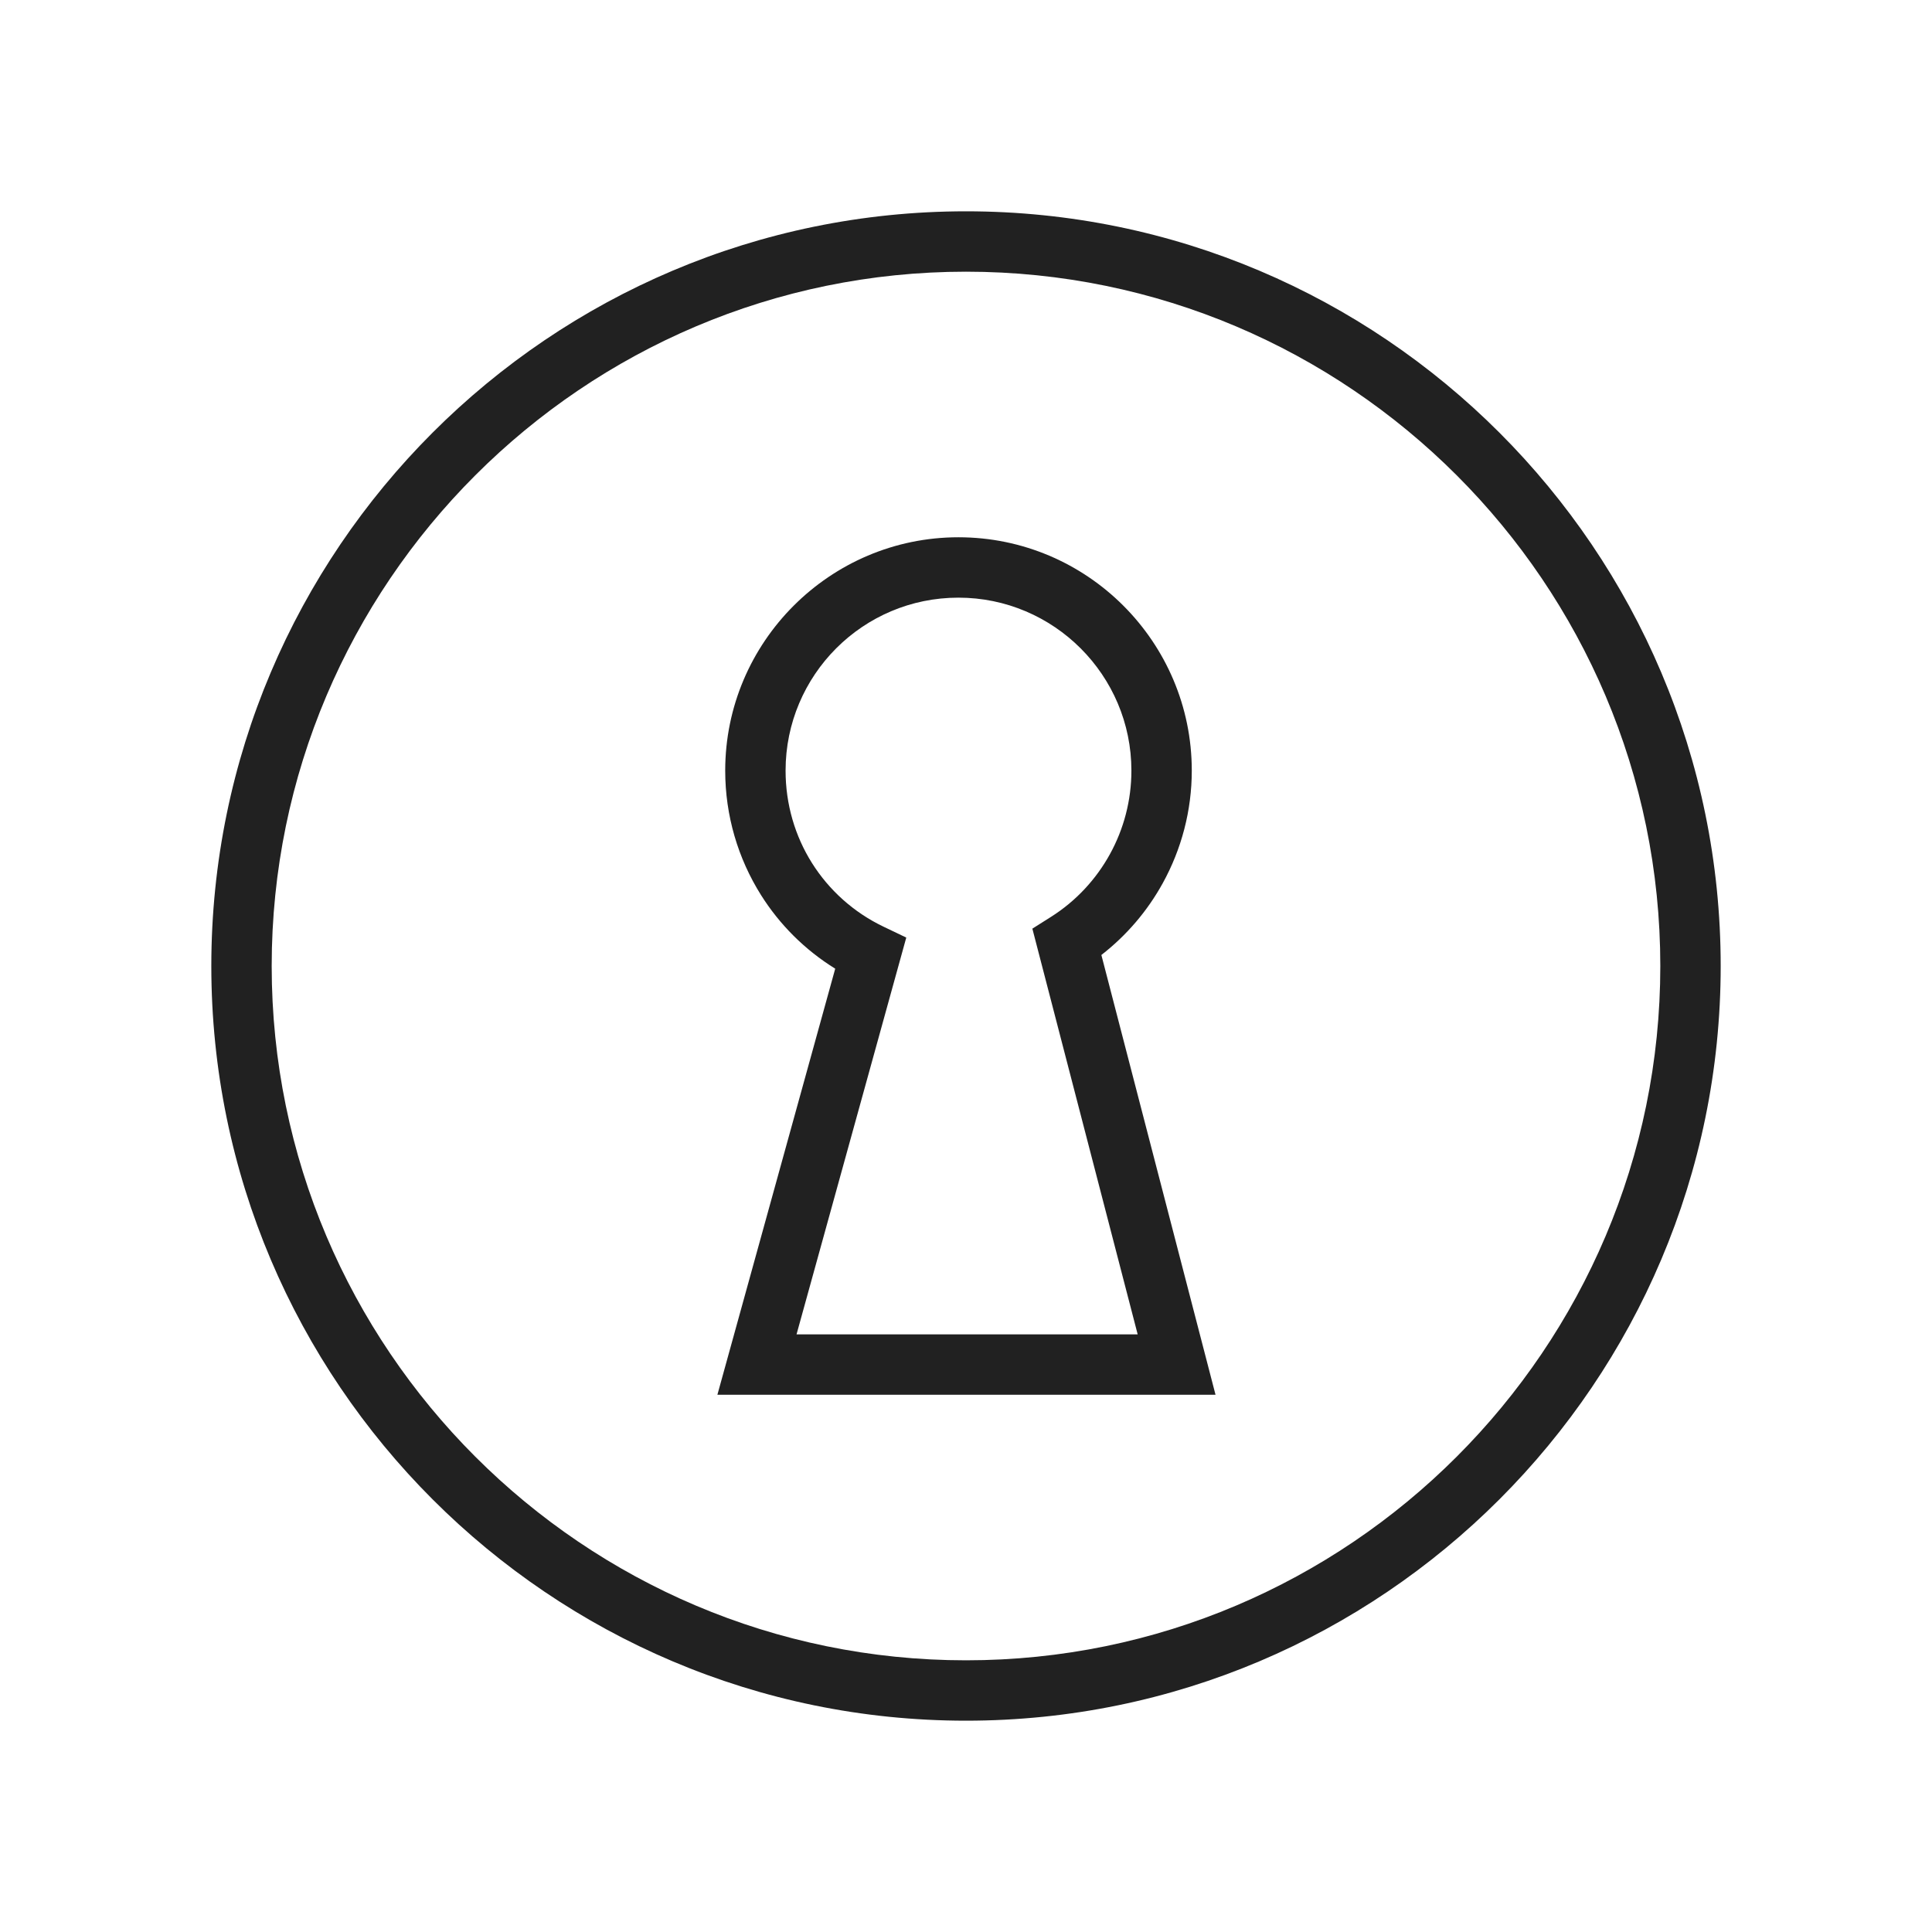
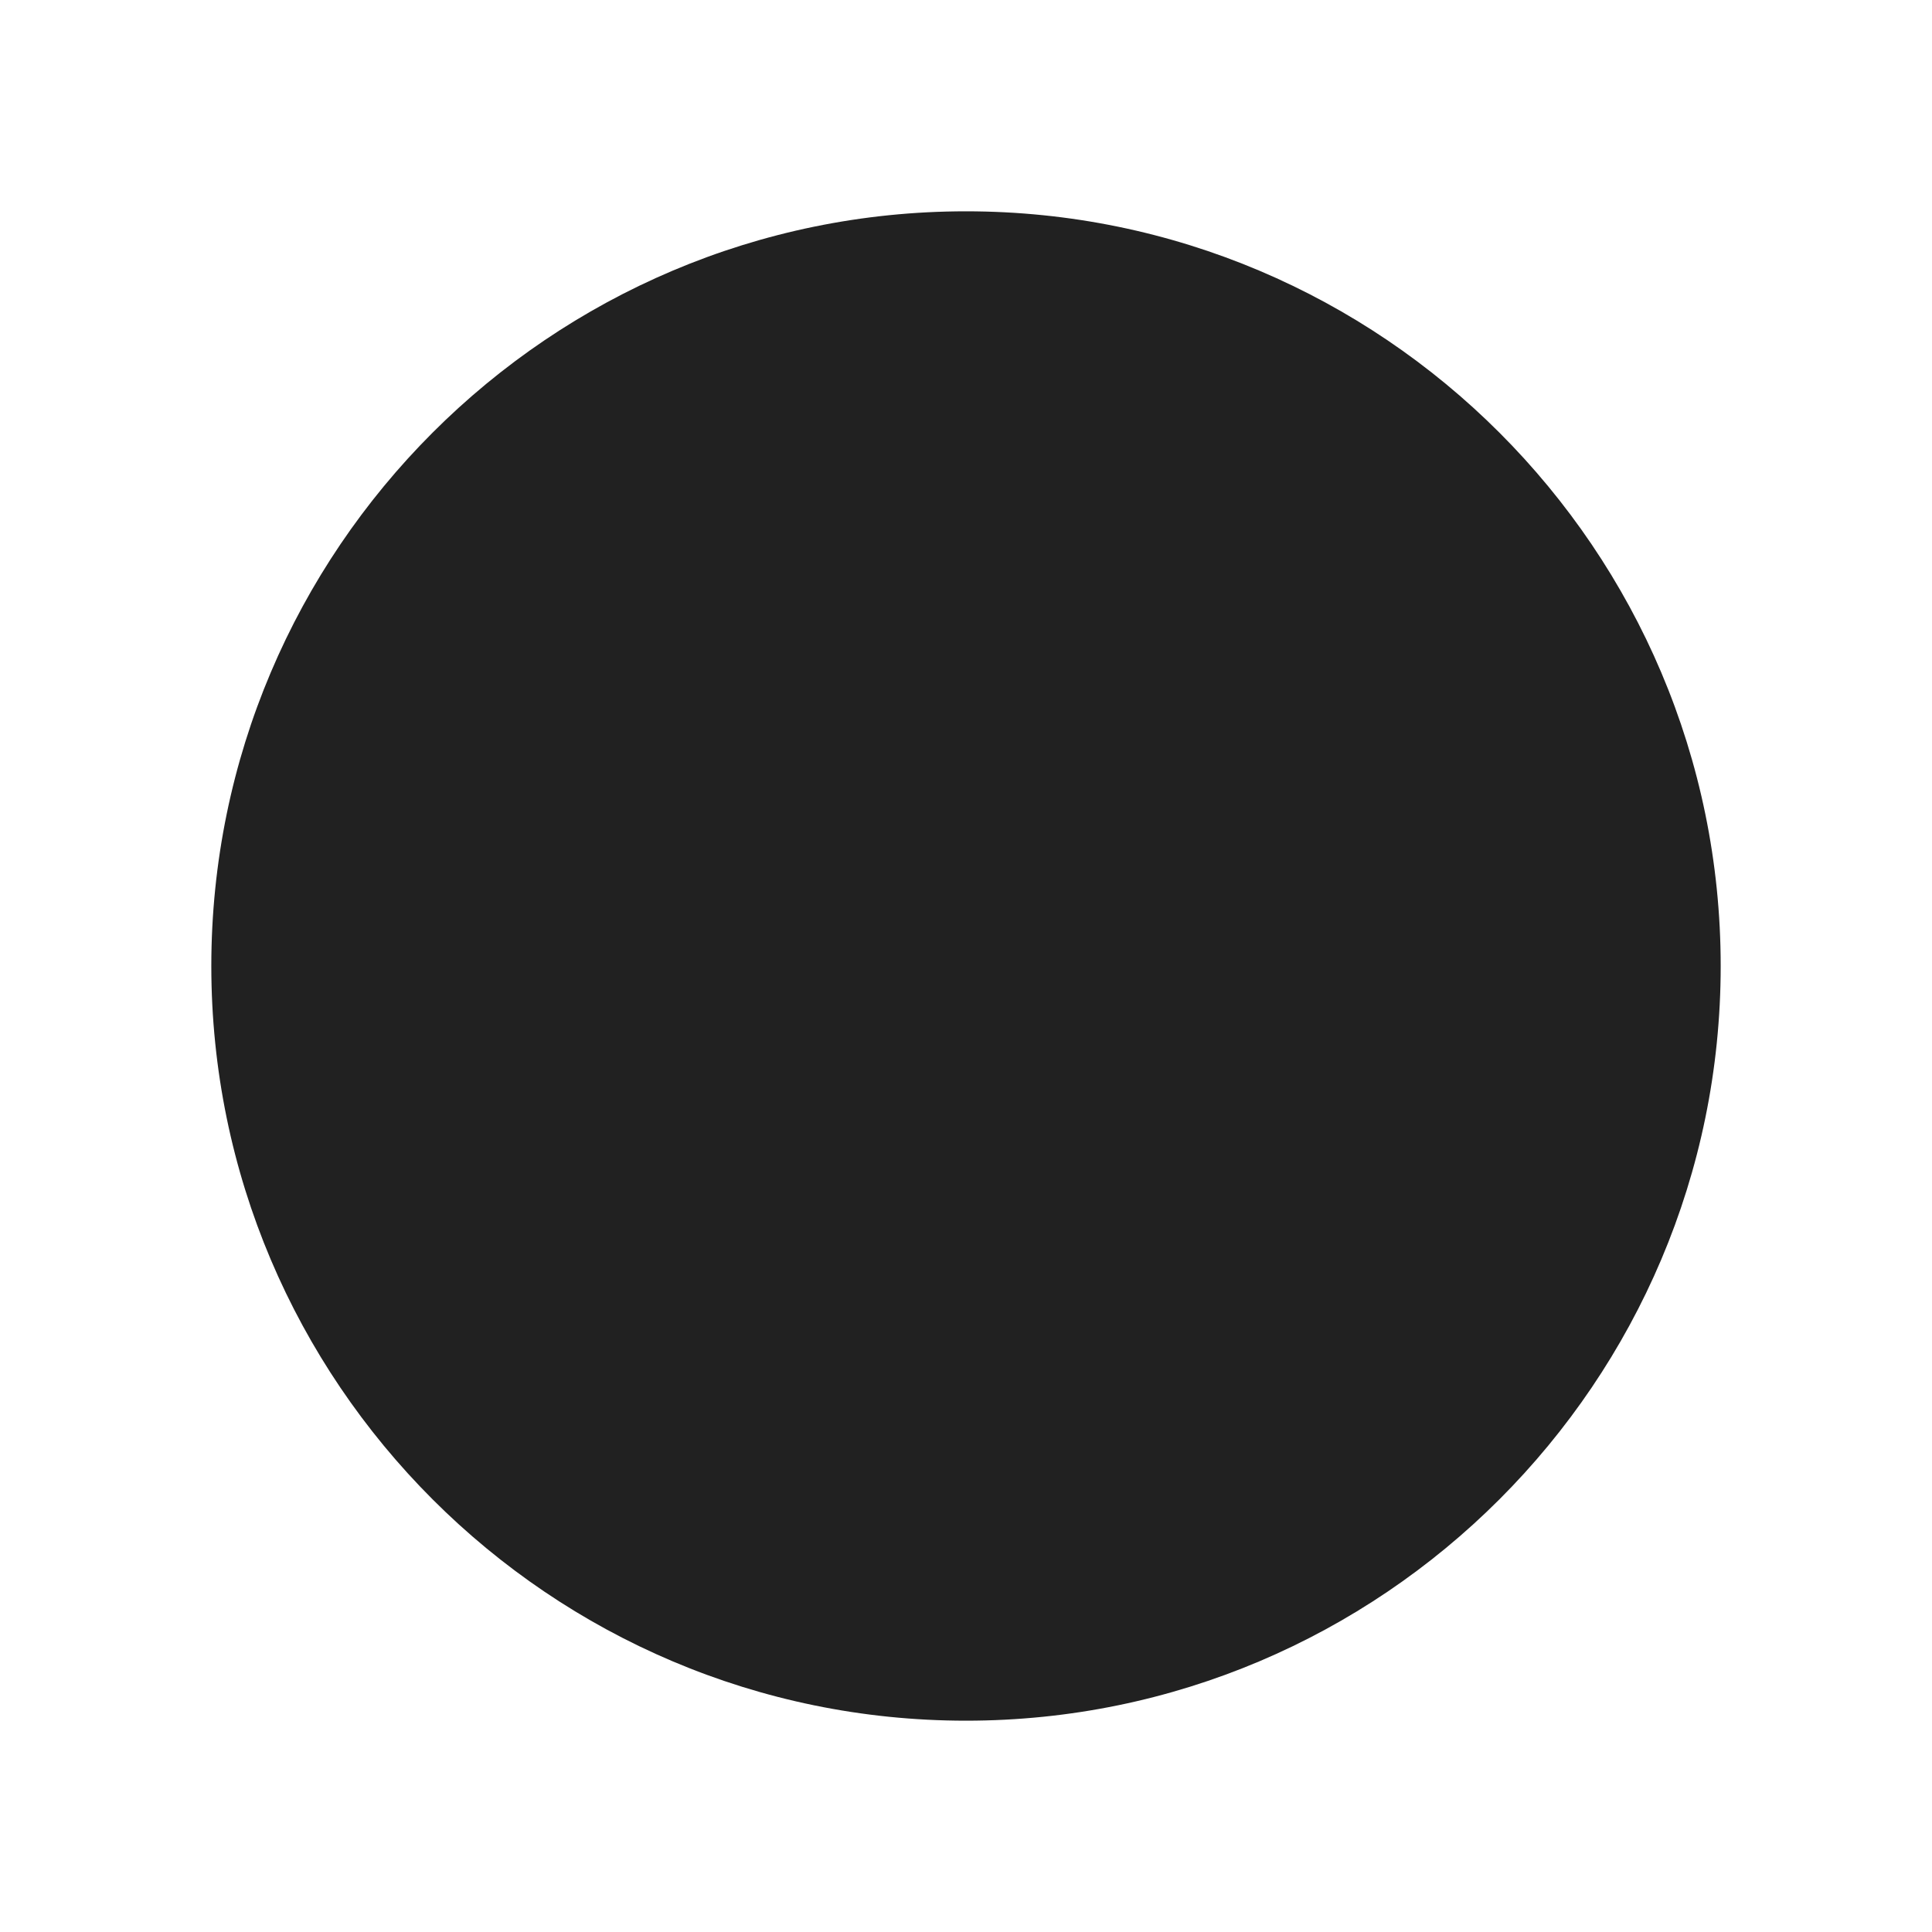
<svg xmlns="http://www.w3.org/2000/svg" xml:space="preserve" width="2048px" height="2048px" style="shape-rendering:geometricPrecision; text-rendering:geometricPrecision; image-rendering:optimizeQuality; fill-rule:evenodd; clip-rule:evenodd" viewBox="0 0 2048 2048">
  <defs>
    <style type="text/css">
   
    .fil1 {fill:none}
    .fil0 {fill:#212121;fill-rule:nonzero}
   
  </style>
  </defs>
  <g id="Layer_x0020_1">
    <g id="_393276040">
-       <path id="_393285160" class="fil0" d="M1247.24 1478.47l-444.816 0 -41.95 0 11.2 -40.501 113.694 -411.12c-32.263,-19.989 -59.006,-46.793 -78.685,-78.094 -24.324,-38.687 -37.93,-84.09 -37.93,-131.858 0,-68.126 27.718,-129.933 72.478,-174.725 44.828,-44.857 106.637,-72.64 174.743,-72.64 68.206,0 130.052,27.741 174.838,72.527 44.786,44.786 72.527,106.631 72.527,174.839 0,42.376 -10.929,83.282 -30.748,119.264 -16.129,29.285 -38.196,55.293 -65.092,76.153l110.616 426.156 10.382 40 -41.257 0zm-402.866 -64.002l361.608 0 -105.782 -407.531 -5.849 -22.529 19.724 -12.47c26.408,-16.695 47.759,-39.735 62.515,-66.528 14.661,-26.62 22.747,-56.976 22.747,-88.513 0,-50.542 -20.569,-96.382 -53.776,-129.588 -33.206,-33.207 -79.046,-53.776 -129.587,-53.776 -50.597,0 -96.392,20.516 -129.493,53.639 -33.18,33.203 -53.727,79.089 -53.727,129.725 0,35.687 10.019,69.373 27.928,97.859 18.061,28.729 44.084,52.336 75.9,67.564l24.11 11.541 -7.11 25.71 -109.208 394.898z" />
-       <path id="_393275848" class="fil0" d="M1024.02 1824c-220.556,0 -420.564,-89.727 -565.425,-234.582 -144.863,-144.858 -234.593,-344.859 -234.593,-565.402 0,-220.558 89.728,-420.567 234.59,-565.428 144.861,-144.861 344.87,-234.59 565.428,-234.59 220.544,0 420.545,89.73 565.402,234.593 144.855,144.861 234.582,344.869 234.582,565.425 0,220.542 -89.728,420.542 -234.586,565.399 -144.856,144.858 -344.857,234.586 -565.399,234.586zm-520.174 -279.833c133.282,133.276 317.284,215.831 520.174,215.831 202.876,0 386.872,-82.557 520.148,-215.835 133.278,-133.277 215.835,-317.273 215.835,-520.148 0,-202.89 -82.556,-386.893 -215.831,-520.174 -133.279,-133.285 -317.275,-215.842 -520.152,-215.842 -202.892,0 -386.896,82.557 -520.178,215.838 -133.282,133.282 -215.838,317.286 -215.838,520.178 0,202.877 82.557,386.873 215.842,520.152z" />
+       <path id="_393275848" class="fil0" d="M1024.02 1824c-220.556,0 -420.564,-89.727 -565.425,-234.582 -144.863,-144.858 -234.593,-344.859 -234.593,-565.402 0,-220.558 89.728,-420.567 234.59,-565.428 144.861,-144.861 344.87,-234.59 565.428,-234.59 220.544,0 420.545,89.73 565.402,234.593 144.855,144.861 234.582,344.869 234.582,565.425 0,220.542 -89.728,420.542 -234.586,565.399 -144.856,144.858 -344.857,234.586 -565.399,234.586zm-520.174 -279.833z" />
    </g>
    <g id="_393273304">
      <rect id="_393280696" class="fil1" width="2048" height="2048" />
      <rect id="_393279160" class="fil1" x="255.999" y="255.999" width="1536" height="1536" />
    </g>
  </g>
</svg>